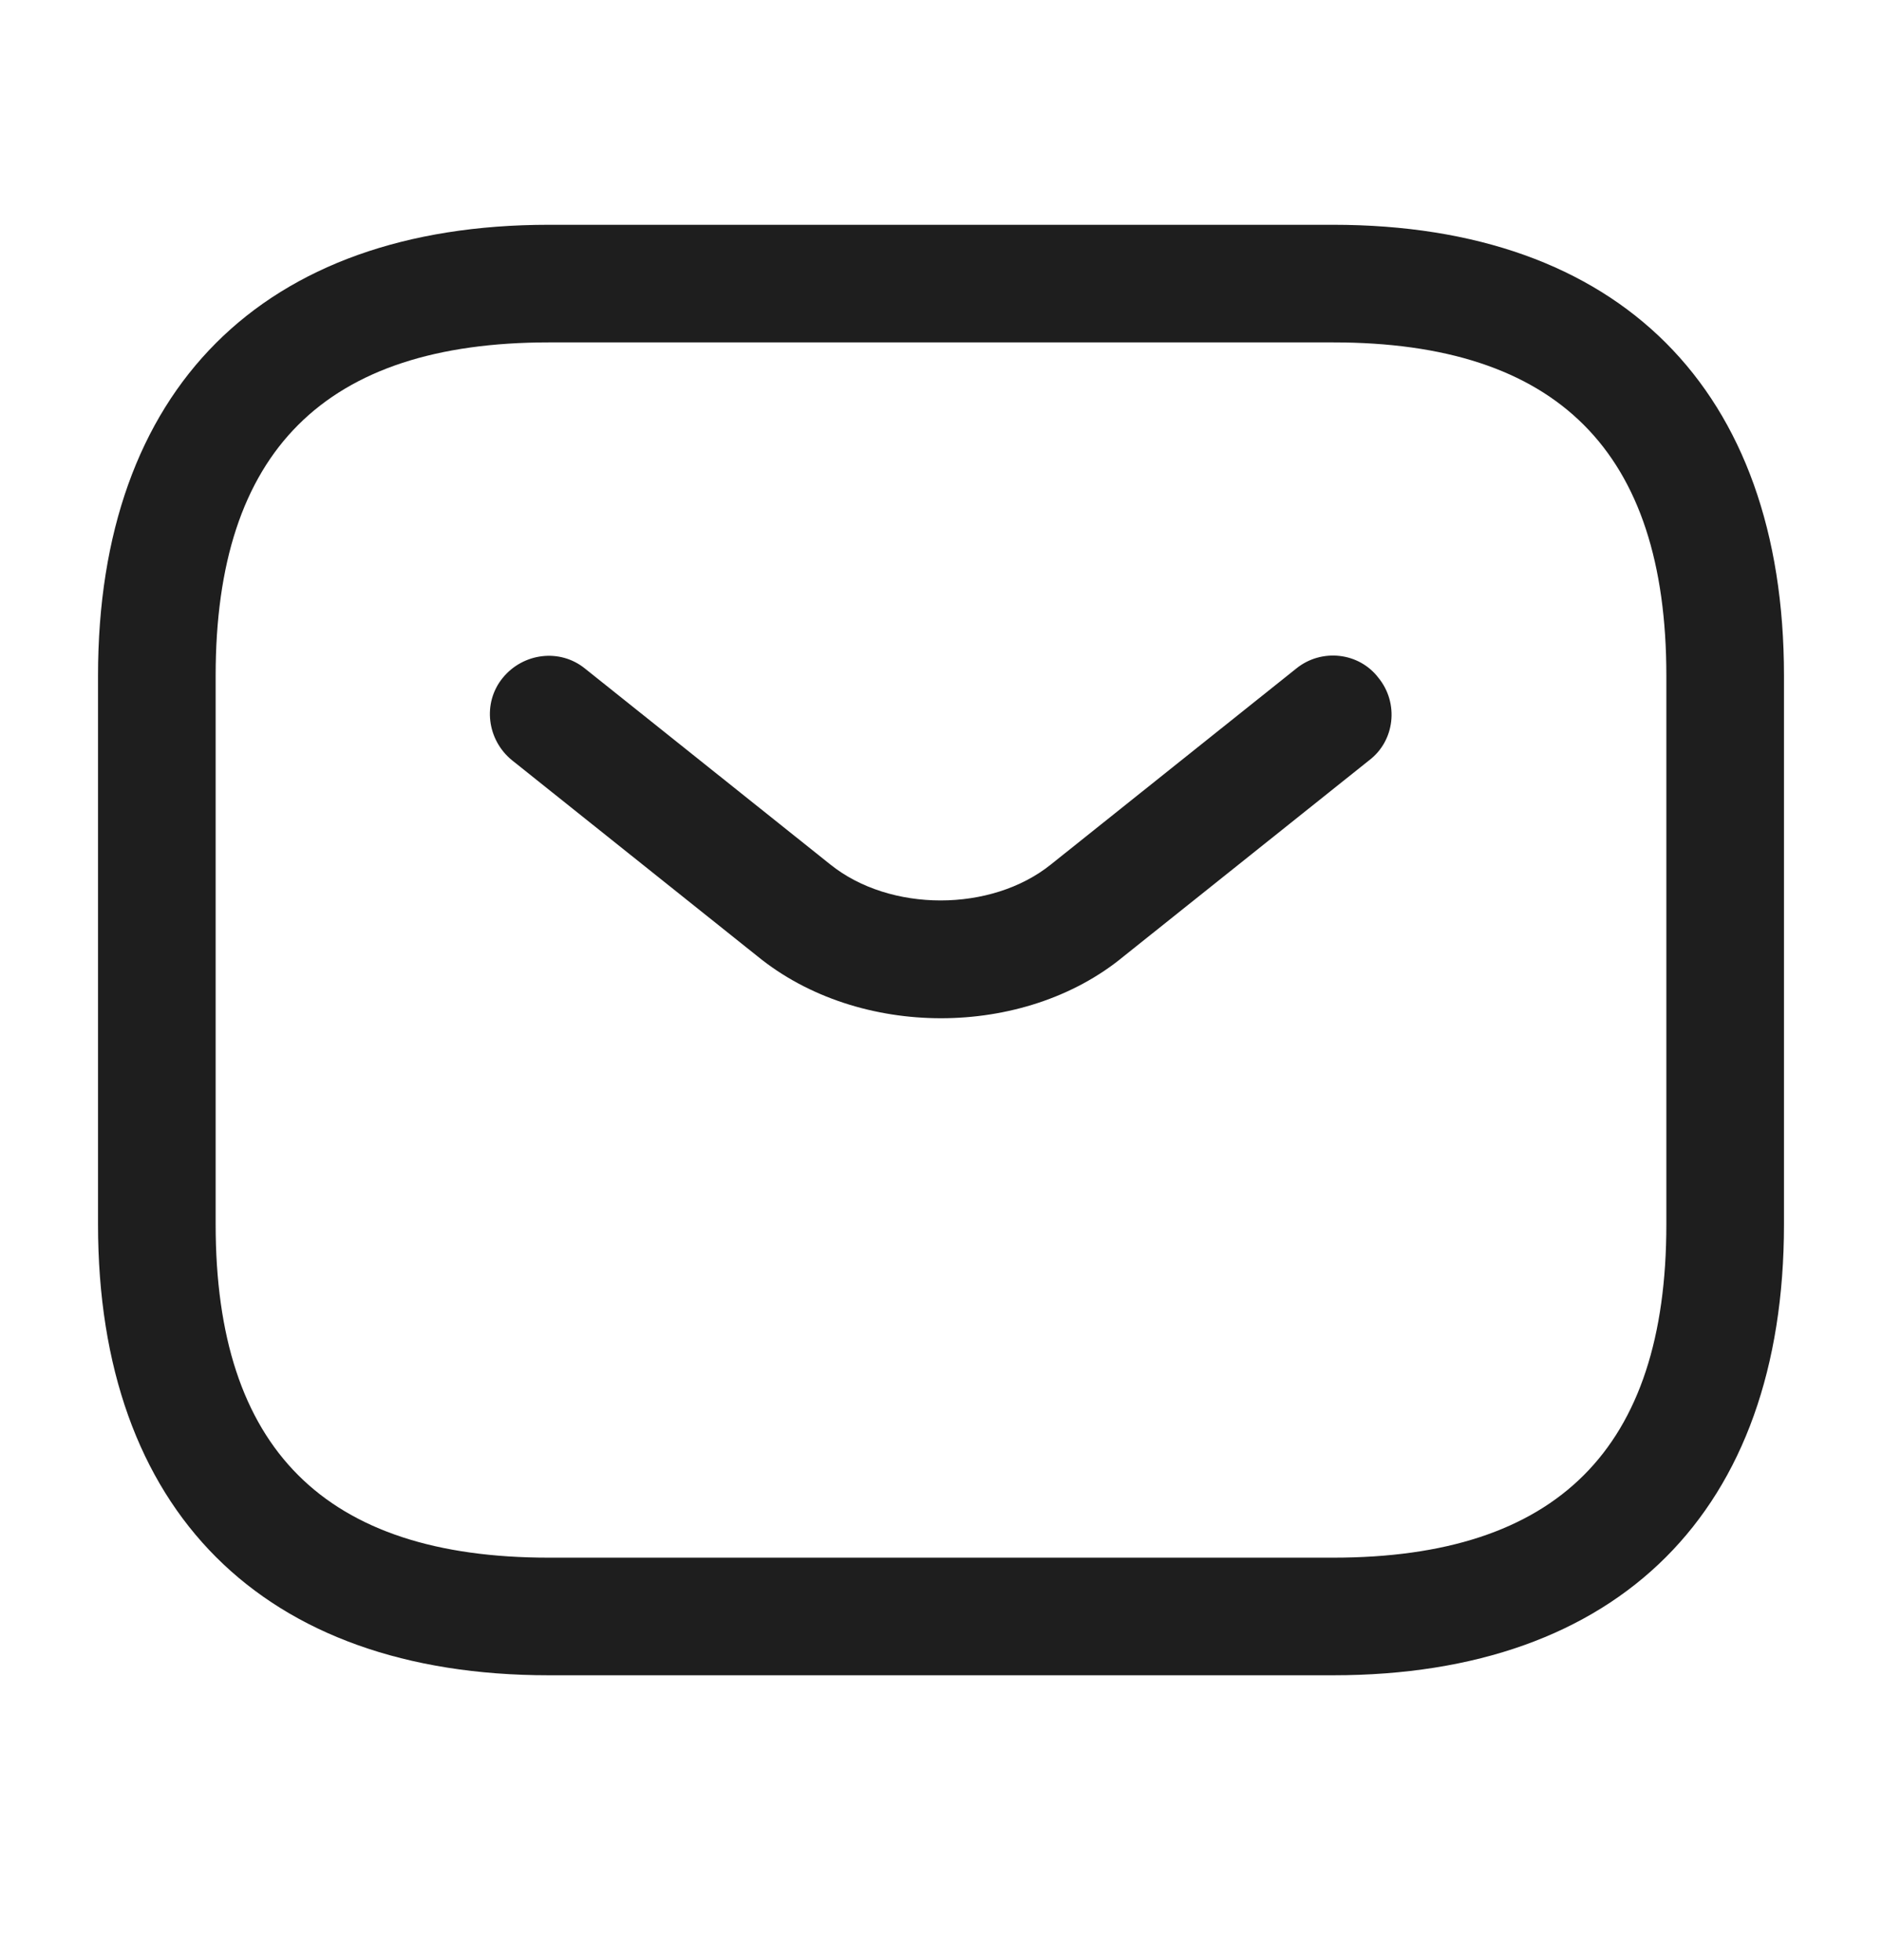
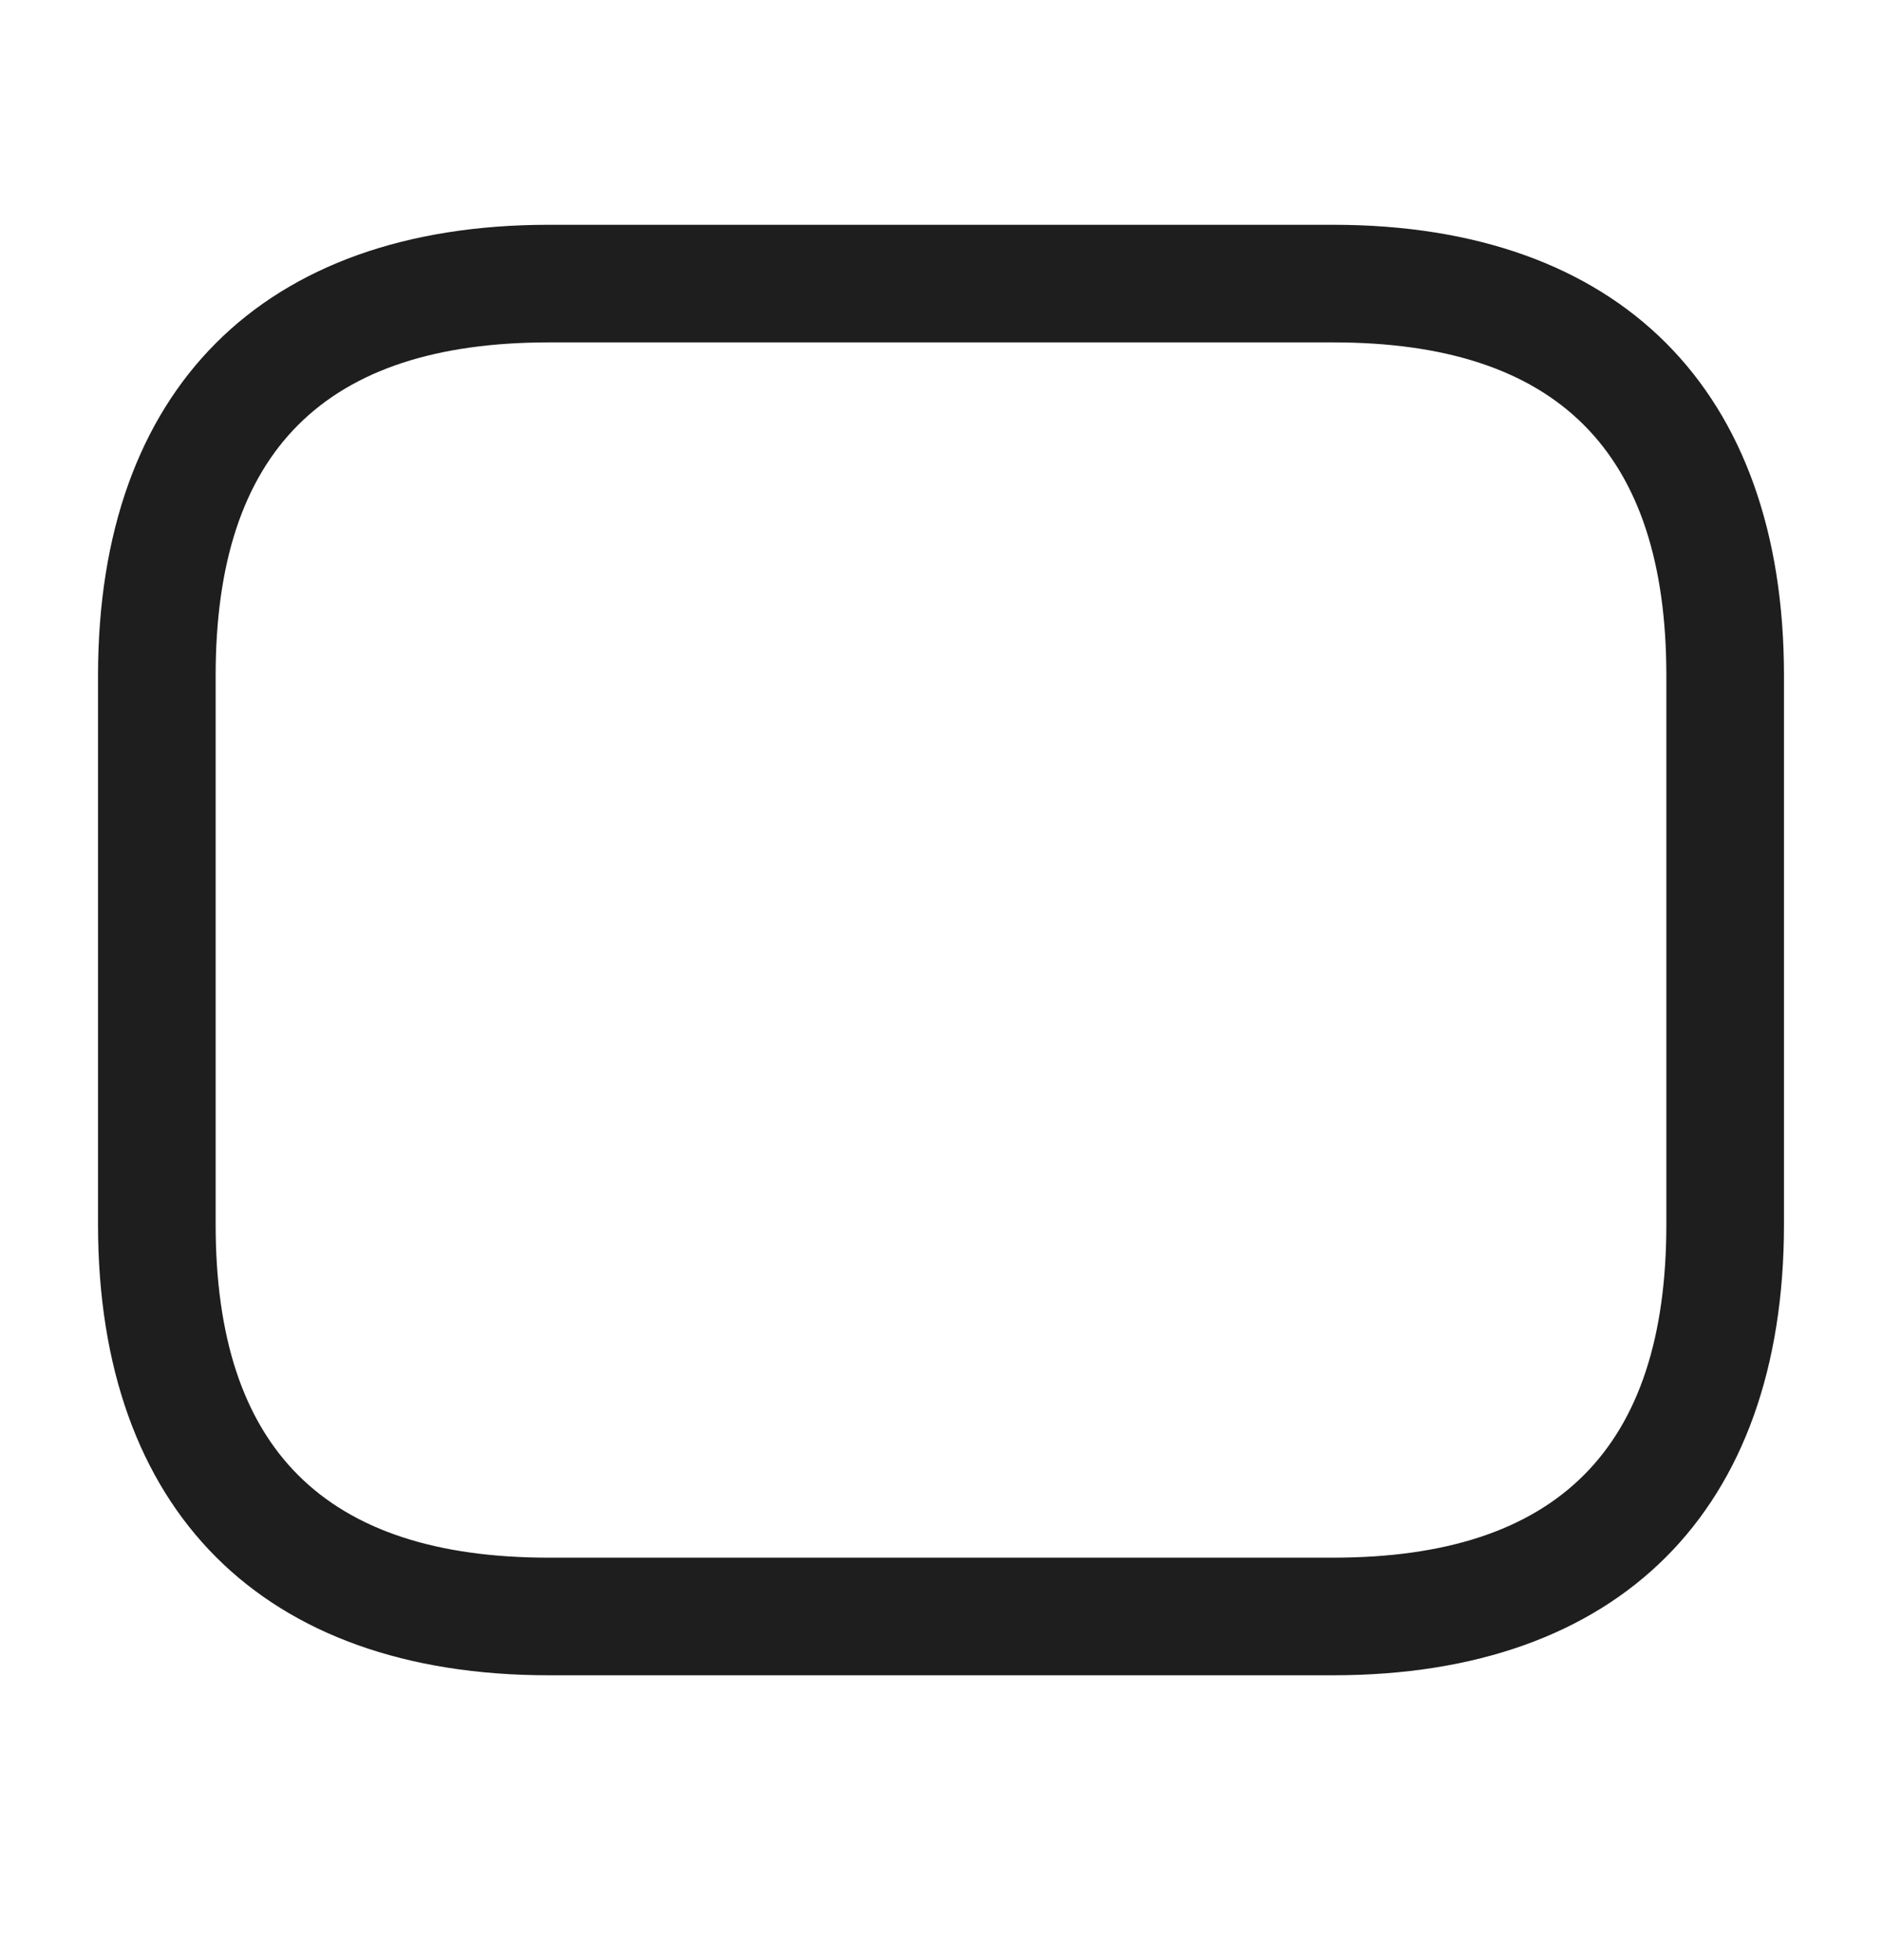
<svg xmlns="http://www.w3.org/2000/svg" width="24" height="25" viewBox="0 0 24 25" fill="none">
  <path d="M17 21.367H7C3.35 21.367 1.25 19.267 1.25 15.617V8.617C1.25 4.967 3.35 2.867 7 2.867H17C20.65 2.867 22.75 4.967 22.75 8.617V15.617C22.75 19.267 20.65 21.367 17 21.367ZM7 4.367C4.14 4.367 2.75 5.757 2.75 8.617V15.617C2.75 18.477 4.14 19.867 7 19.867H17C19.86 19.867 21.25 18.477 21.25 15.617V8.617C21.25 5.757 19.86 4.367 17 4.367H7Z" fill="#1E1E1E" />
-   <path d="M12 12.987C11.16 12.987 10.31 12.727 9.66 12.197L6.53 9.697C6.21 9.437 6.15 8.967 6.41 8.647C6.67 8.327 7.14 8.267 7.46 8.527L10.59 11.027C11.35 11.637 12.64 11.637 13.4 11.027L16.53 8.527C16.85 8.267 17.33 8.317 17.58 8.647C17.84 8.967 17.79 9.447 17.46 9.697L14.33 12.197C13.69 12.727 12.84 12.987 12 12.987Z" fill="#1E1E1E" />
</svg>